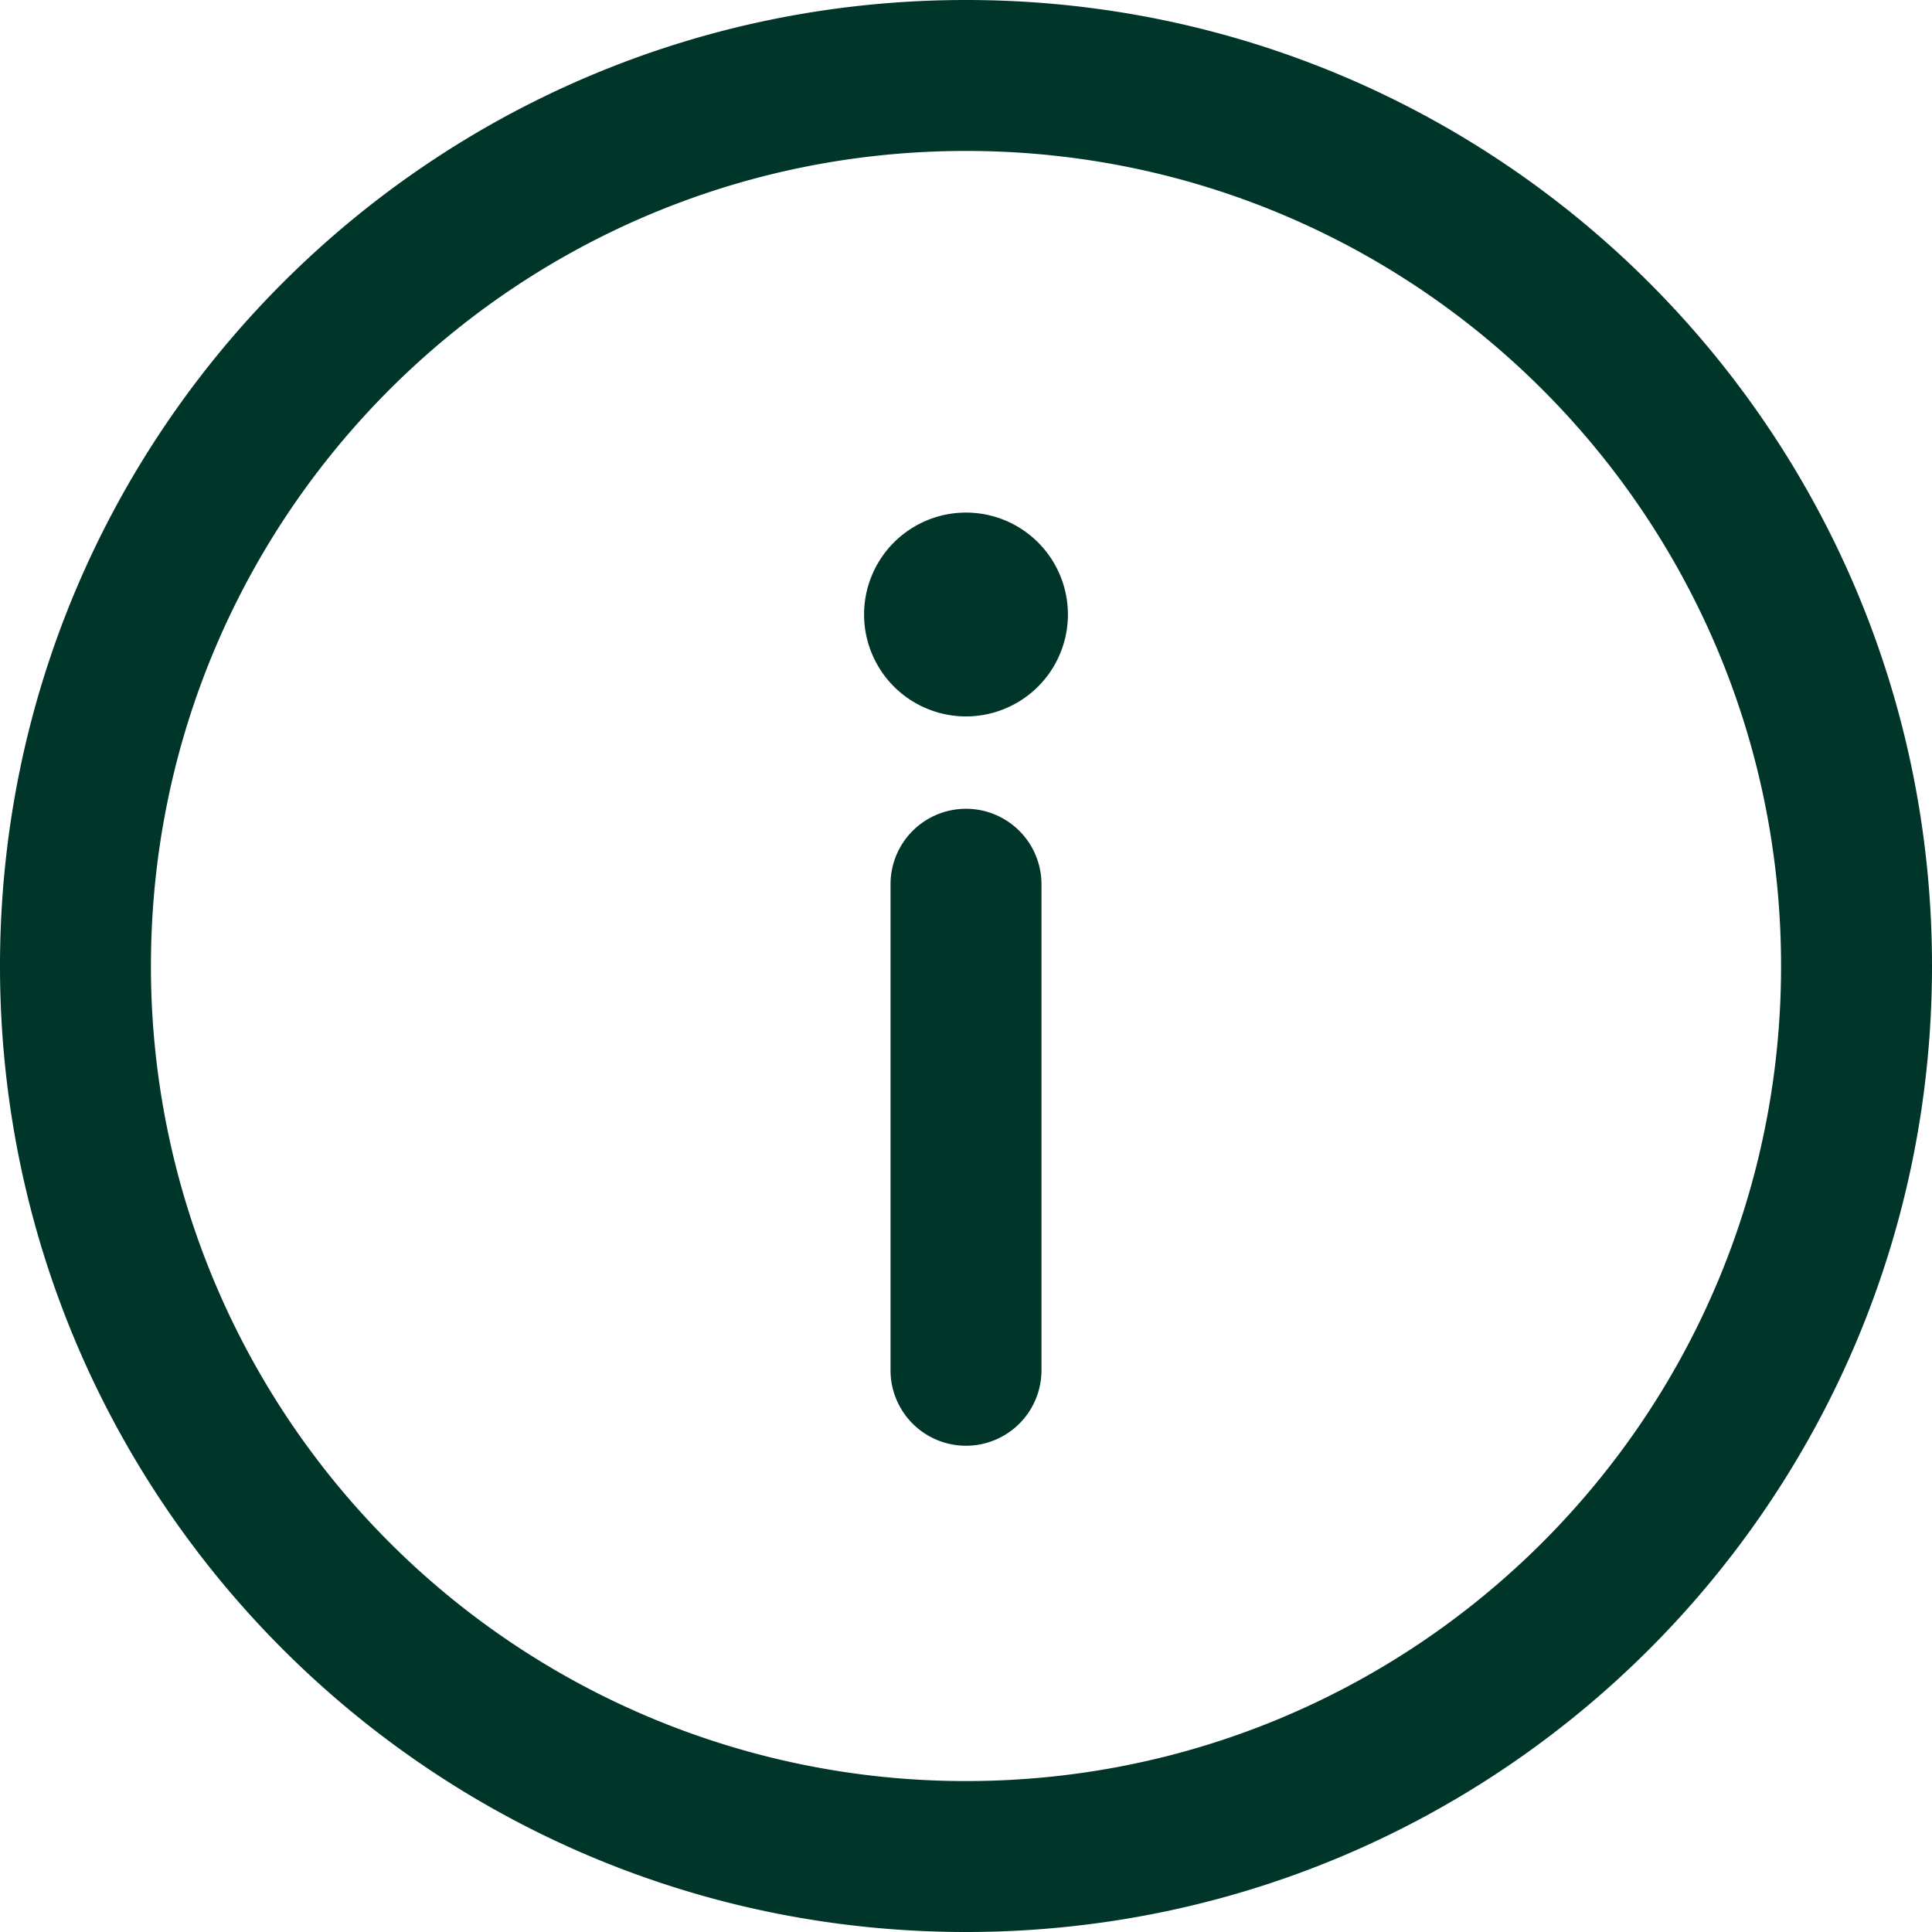
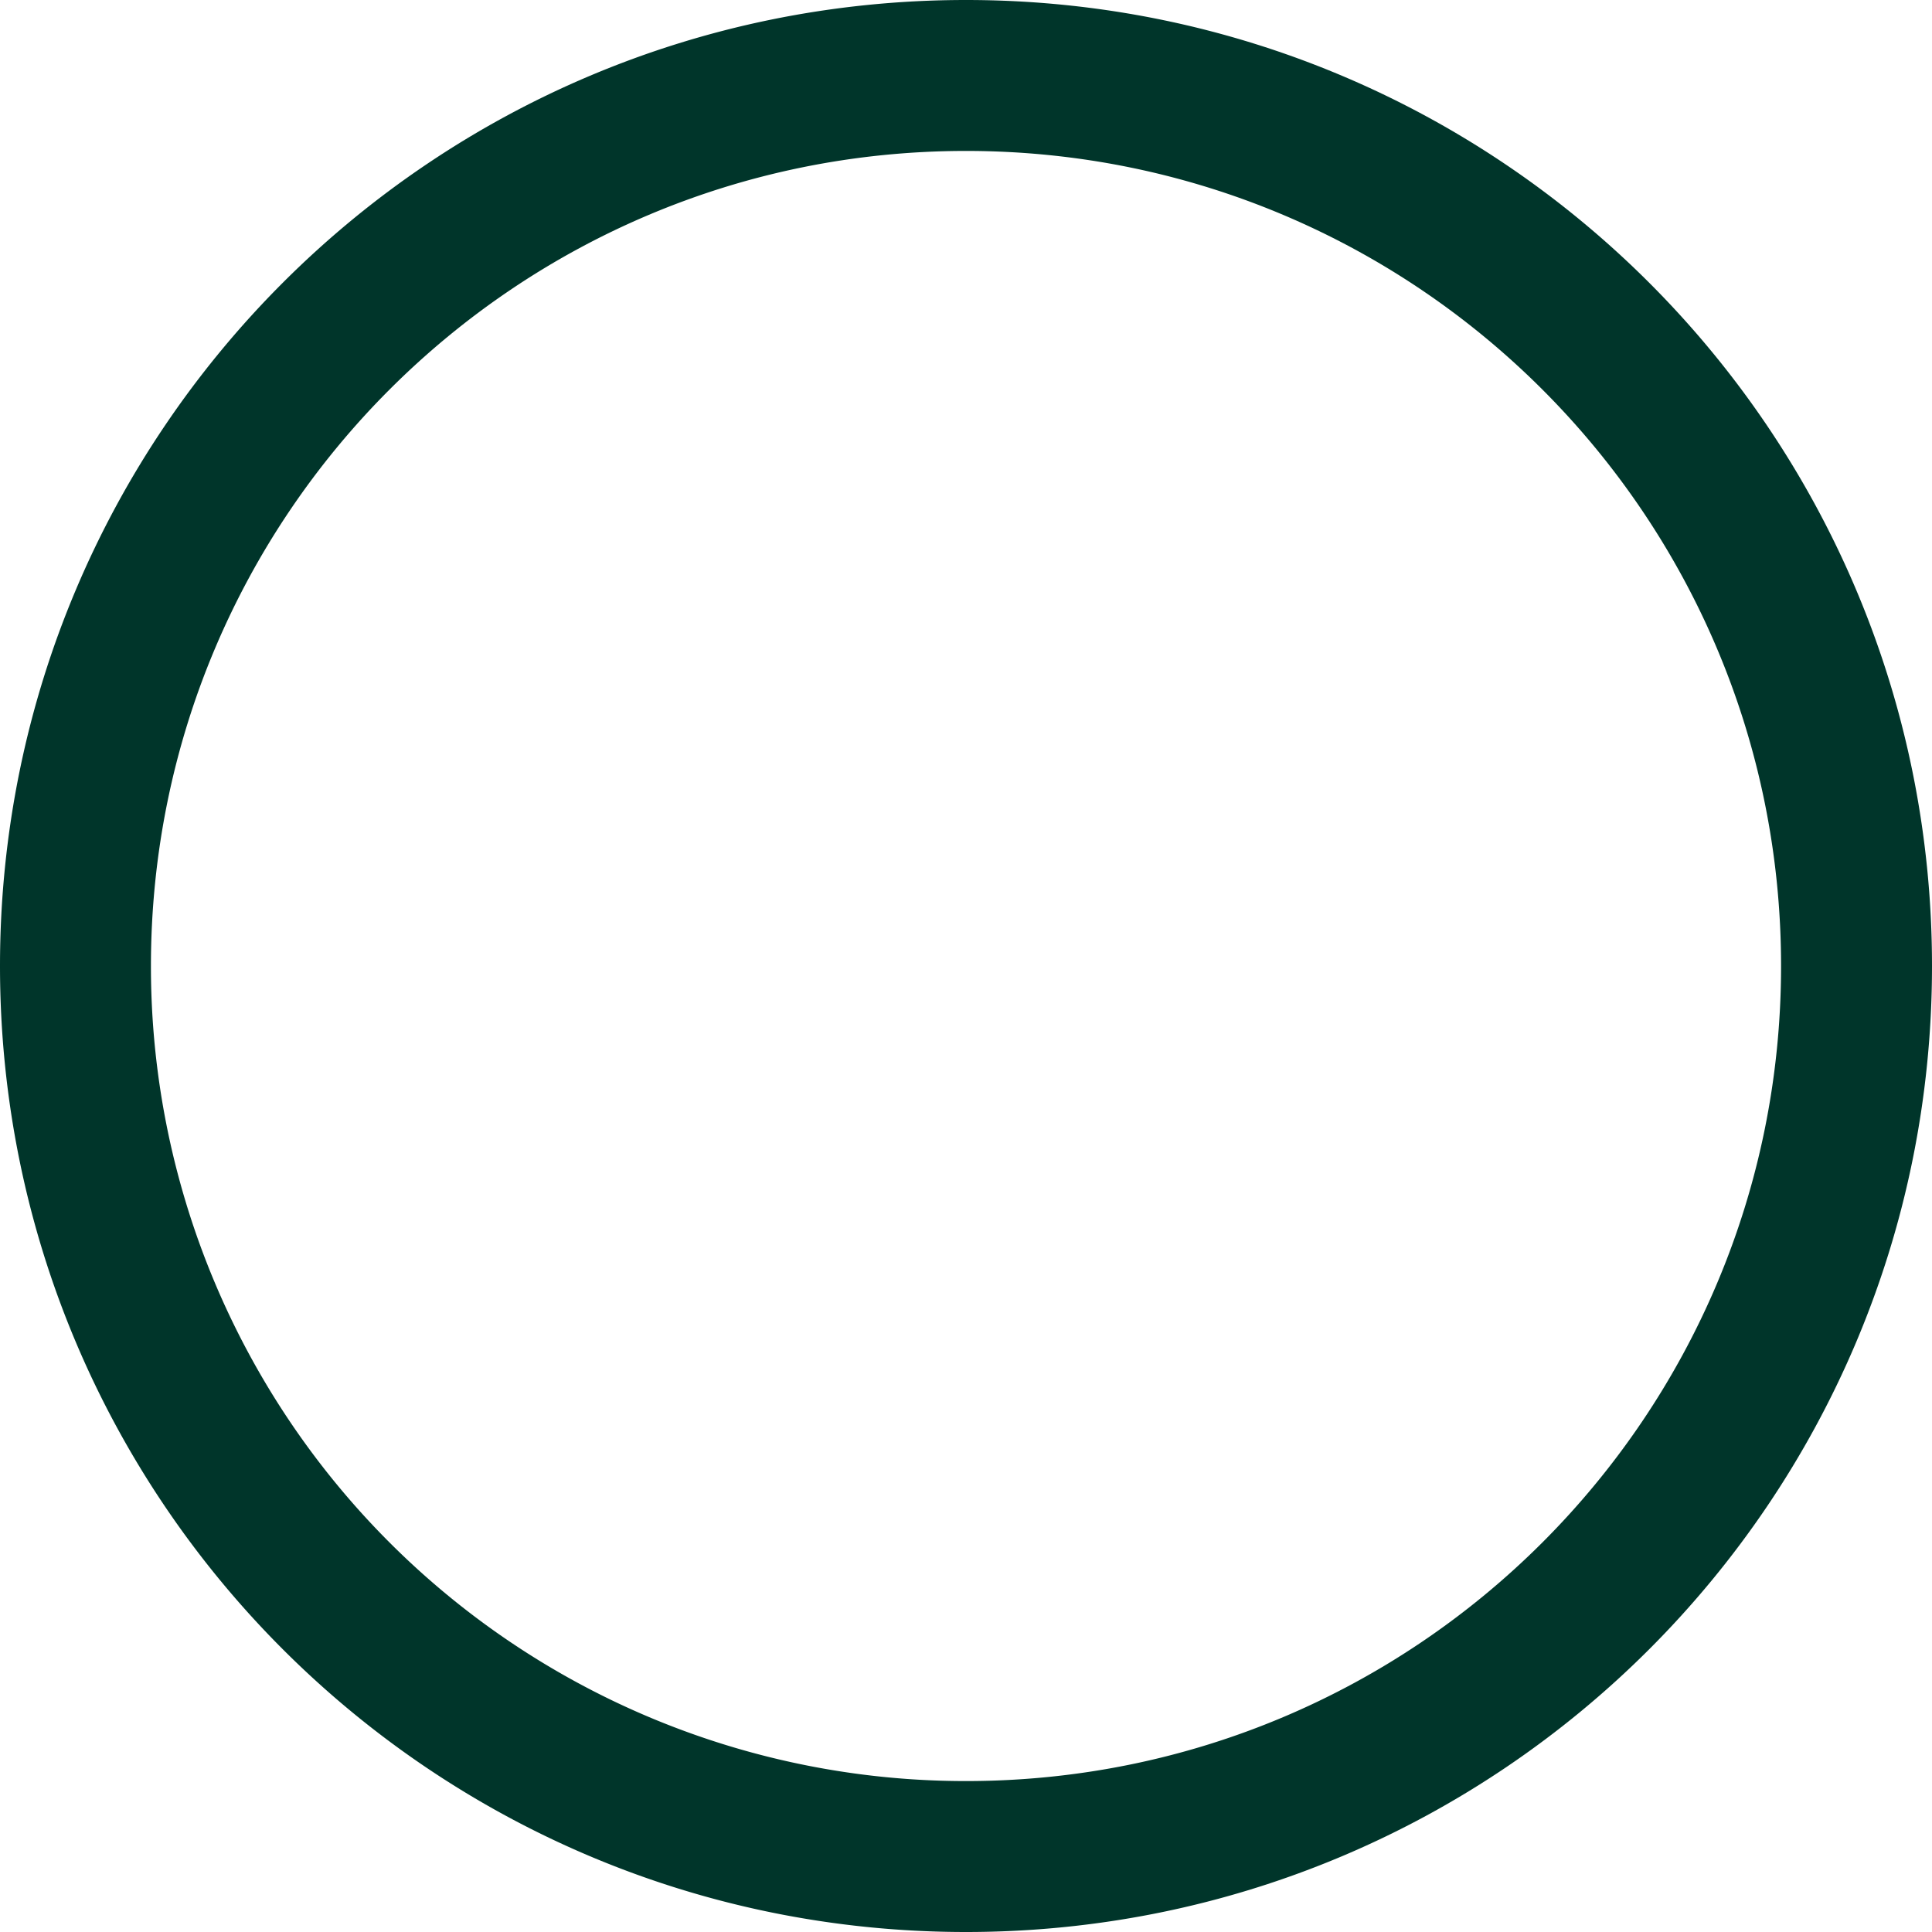
<svg xmlns="http://www.w3.org/2000/svg" width="16" height="16" fill="none">
  <g fill="#00352A" clip-path="url(#a)">
    <path d="M8 0C3.578 0 0 3.578 0 8s3.578 8 8 8 8-3.578 8-8-3.578-8-8-8m0 14.75A6.746 6.746 0 0 1 1.25 8c0-3.731 3.02-6.75 6.75-6.75S14.75 4.27 14.75 8 11.73 14.75 8 14.75" />
-     <path d="M8 6.698a.625.625 0 0 0-.625.625v4.025a.625.625 0 1 0 1.25 0V7.323A.625.625 0 0 0 8 6.698m0-.765a.844.844 0 1 0 0-1.688.844.844 0 0 0 0 1.688" />
  </g>
  <defs>
    <clipPath id="a">
      <path fill="#fff" d="M0 0h16v16H0z" />
    </clipPath>
  </defs>
</svg>